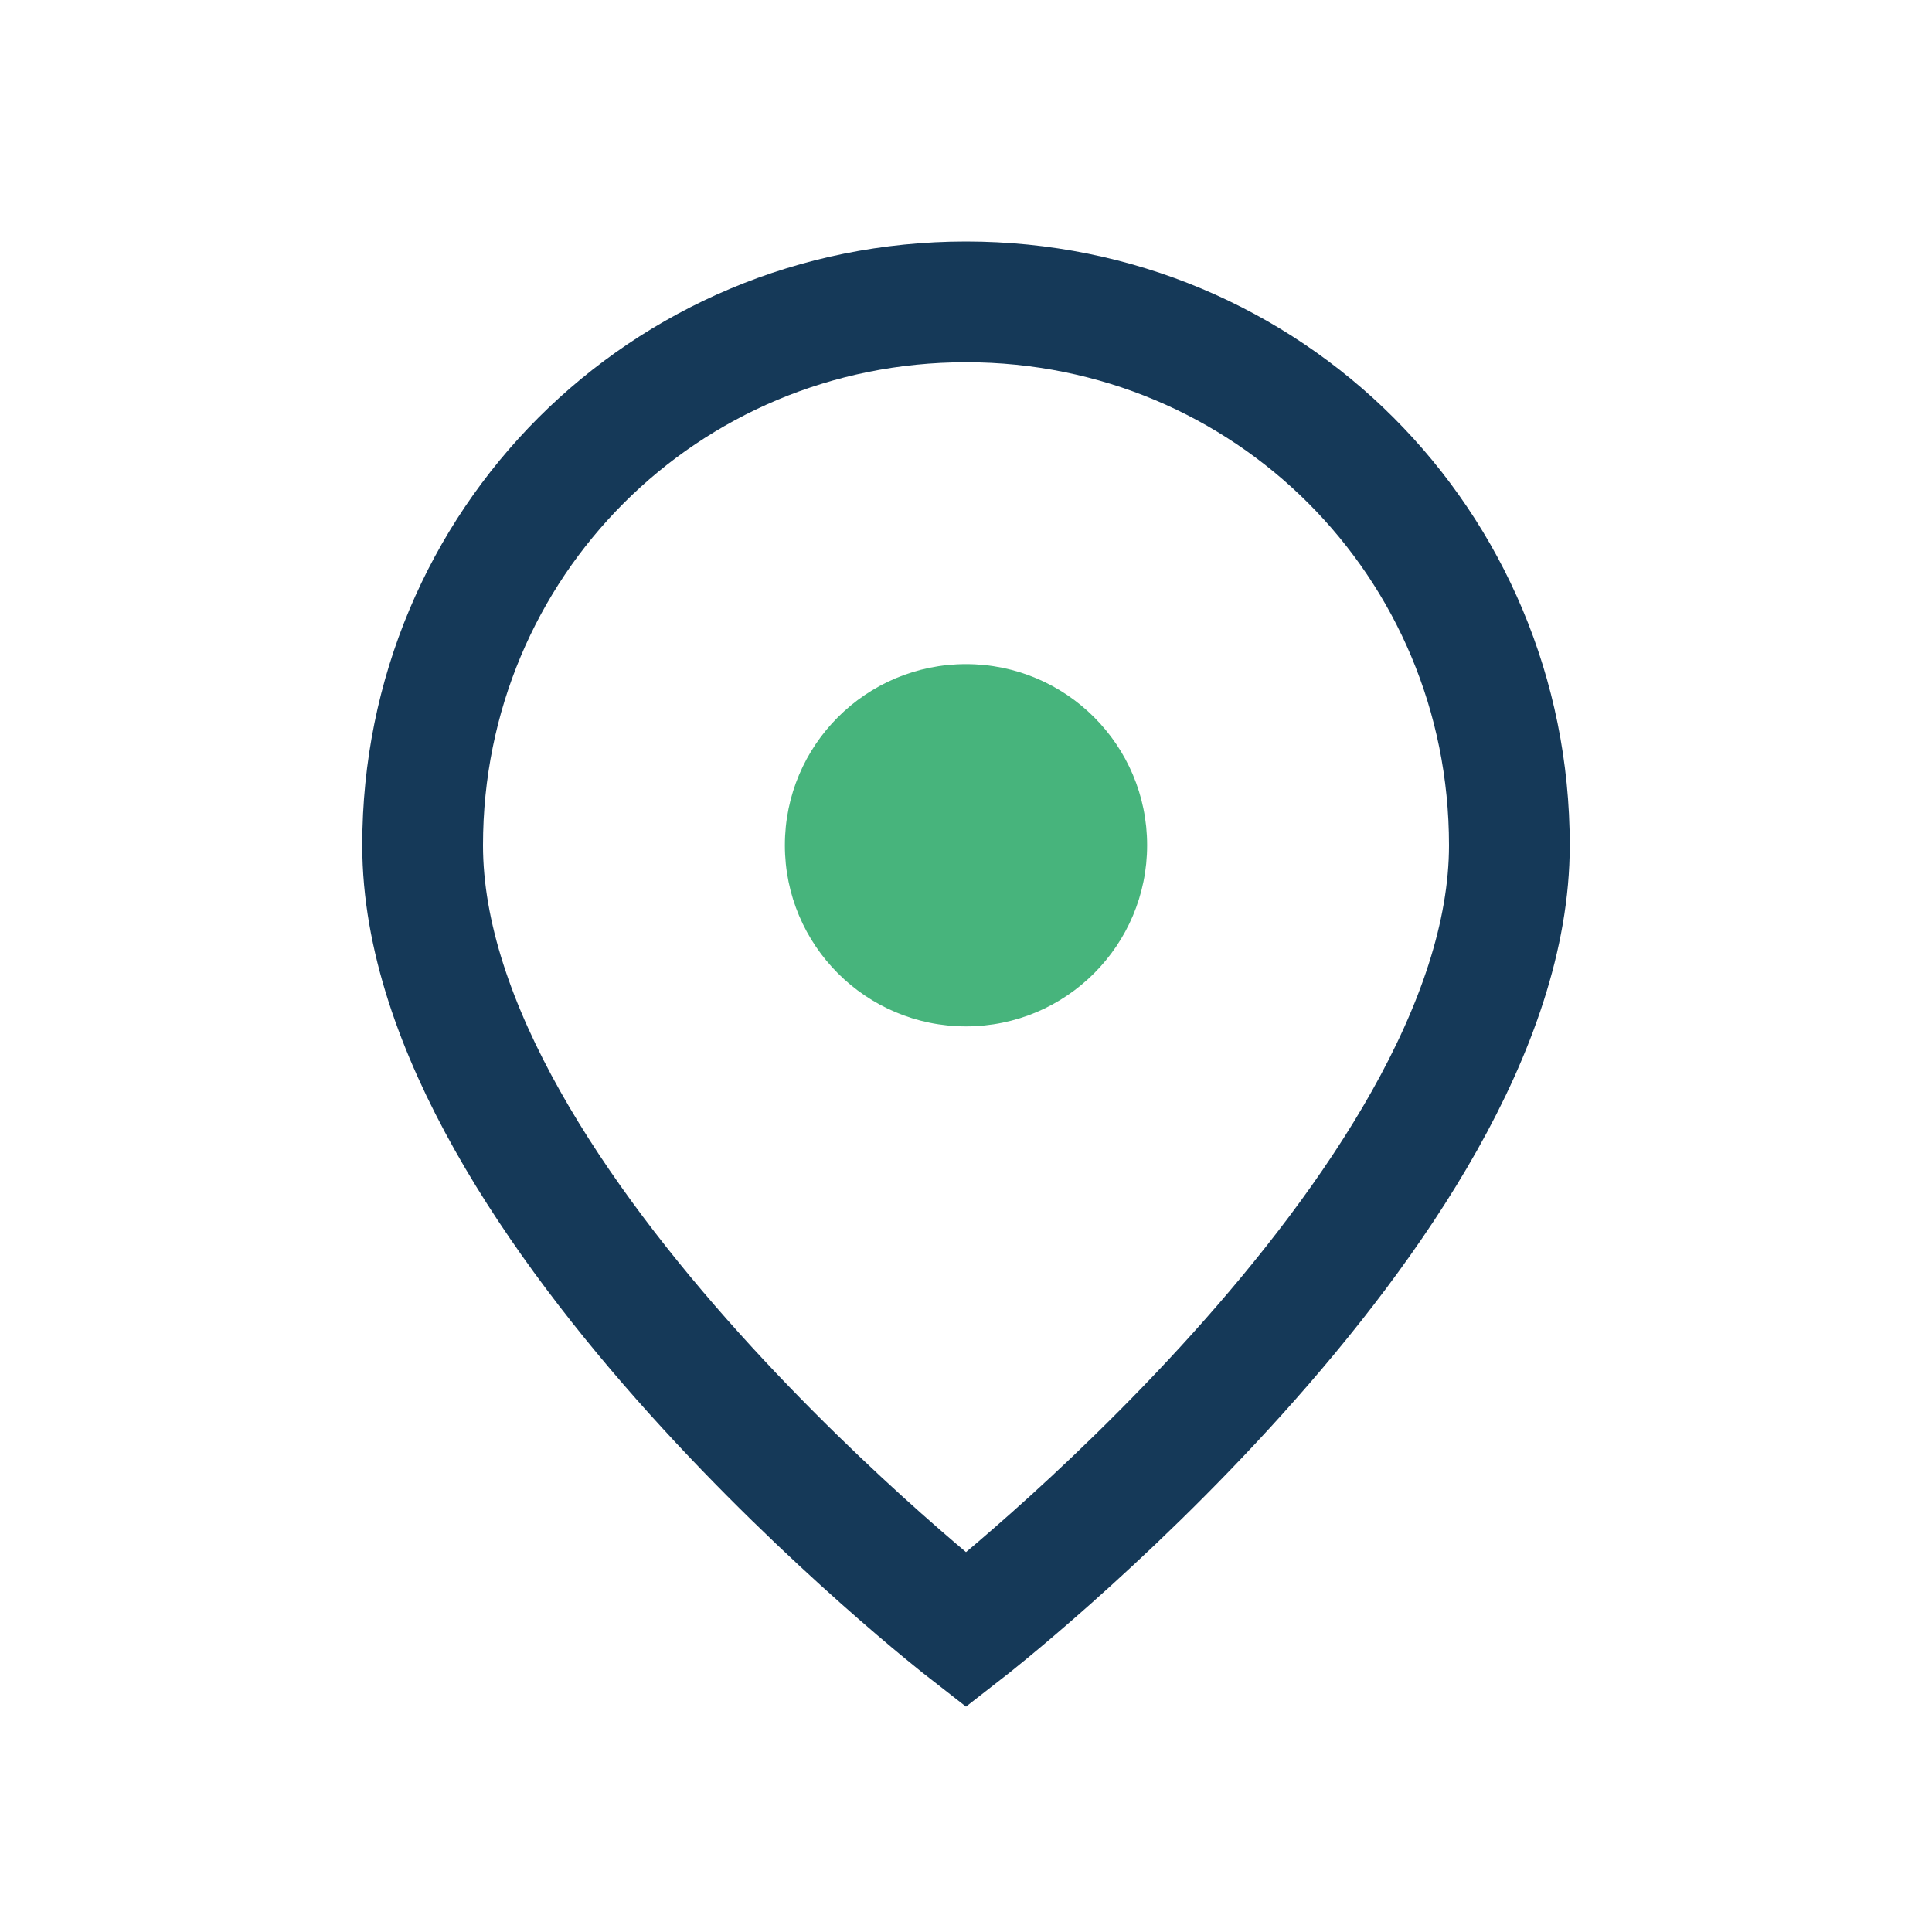
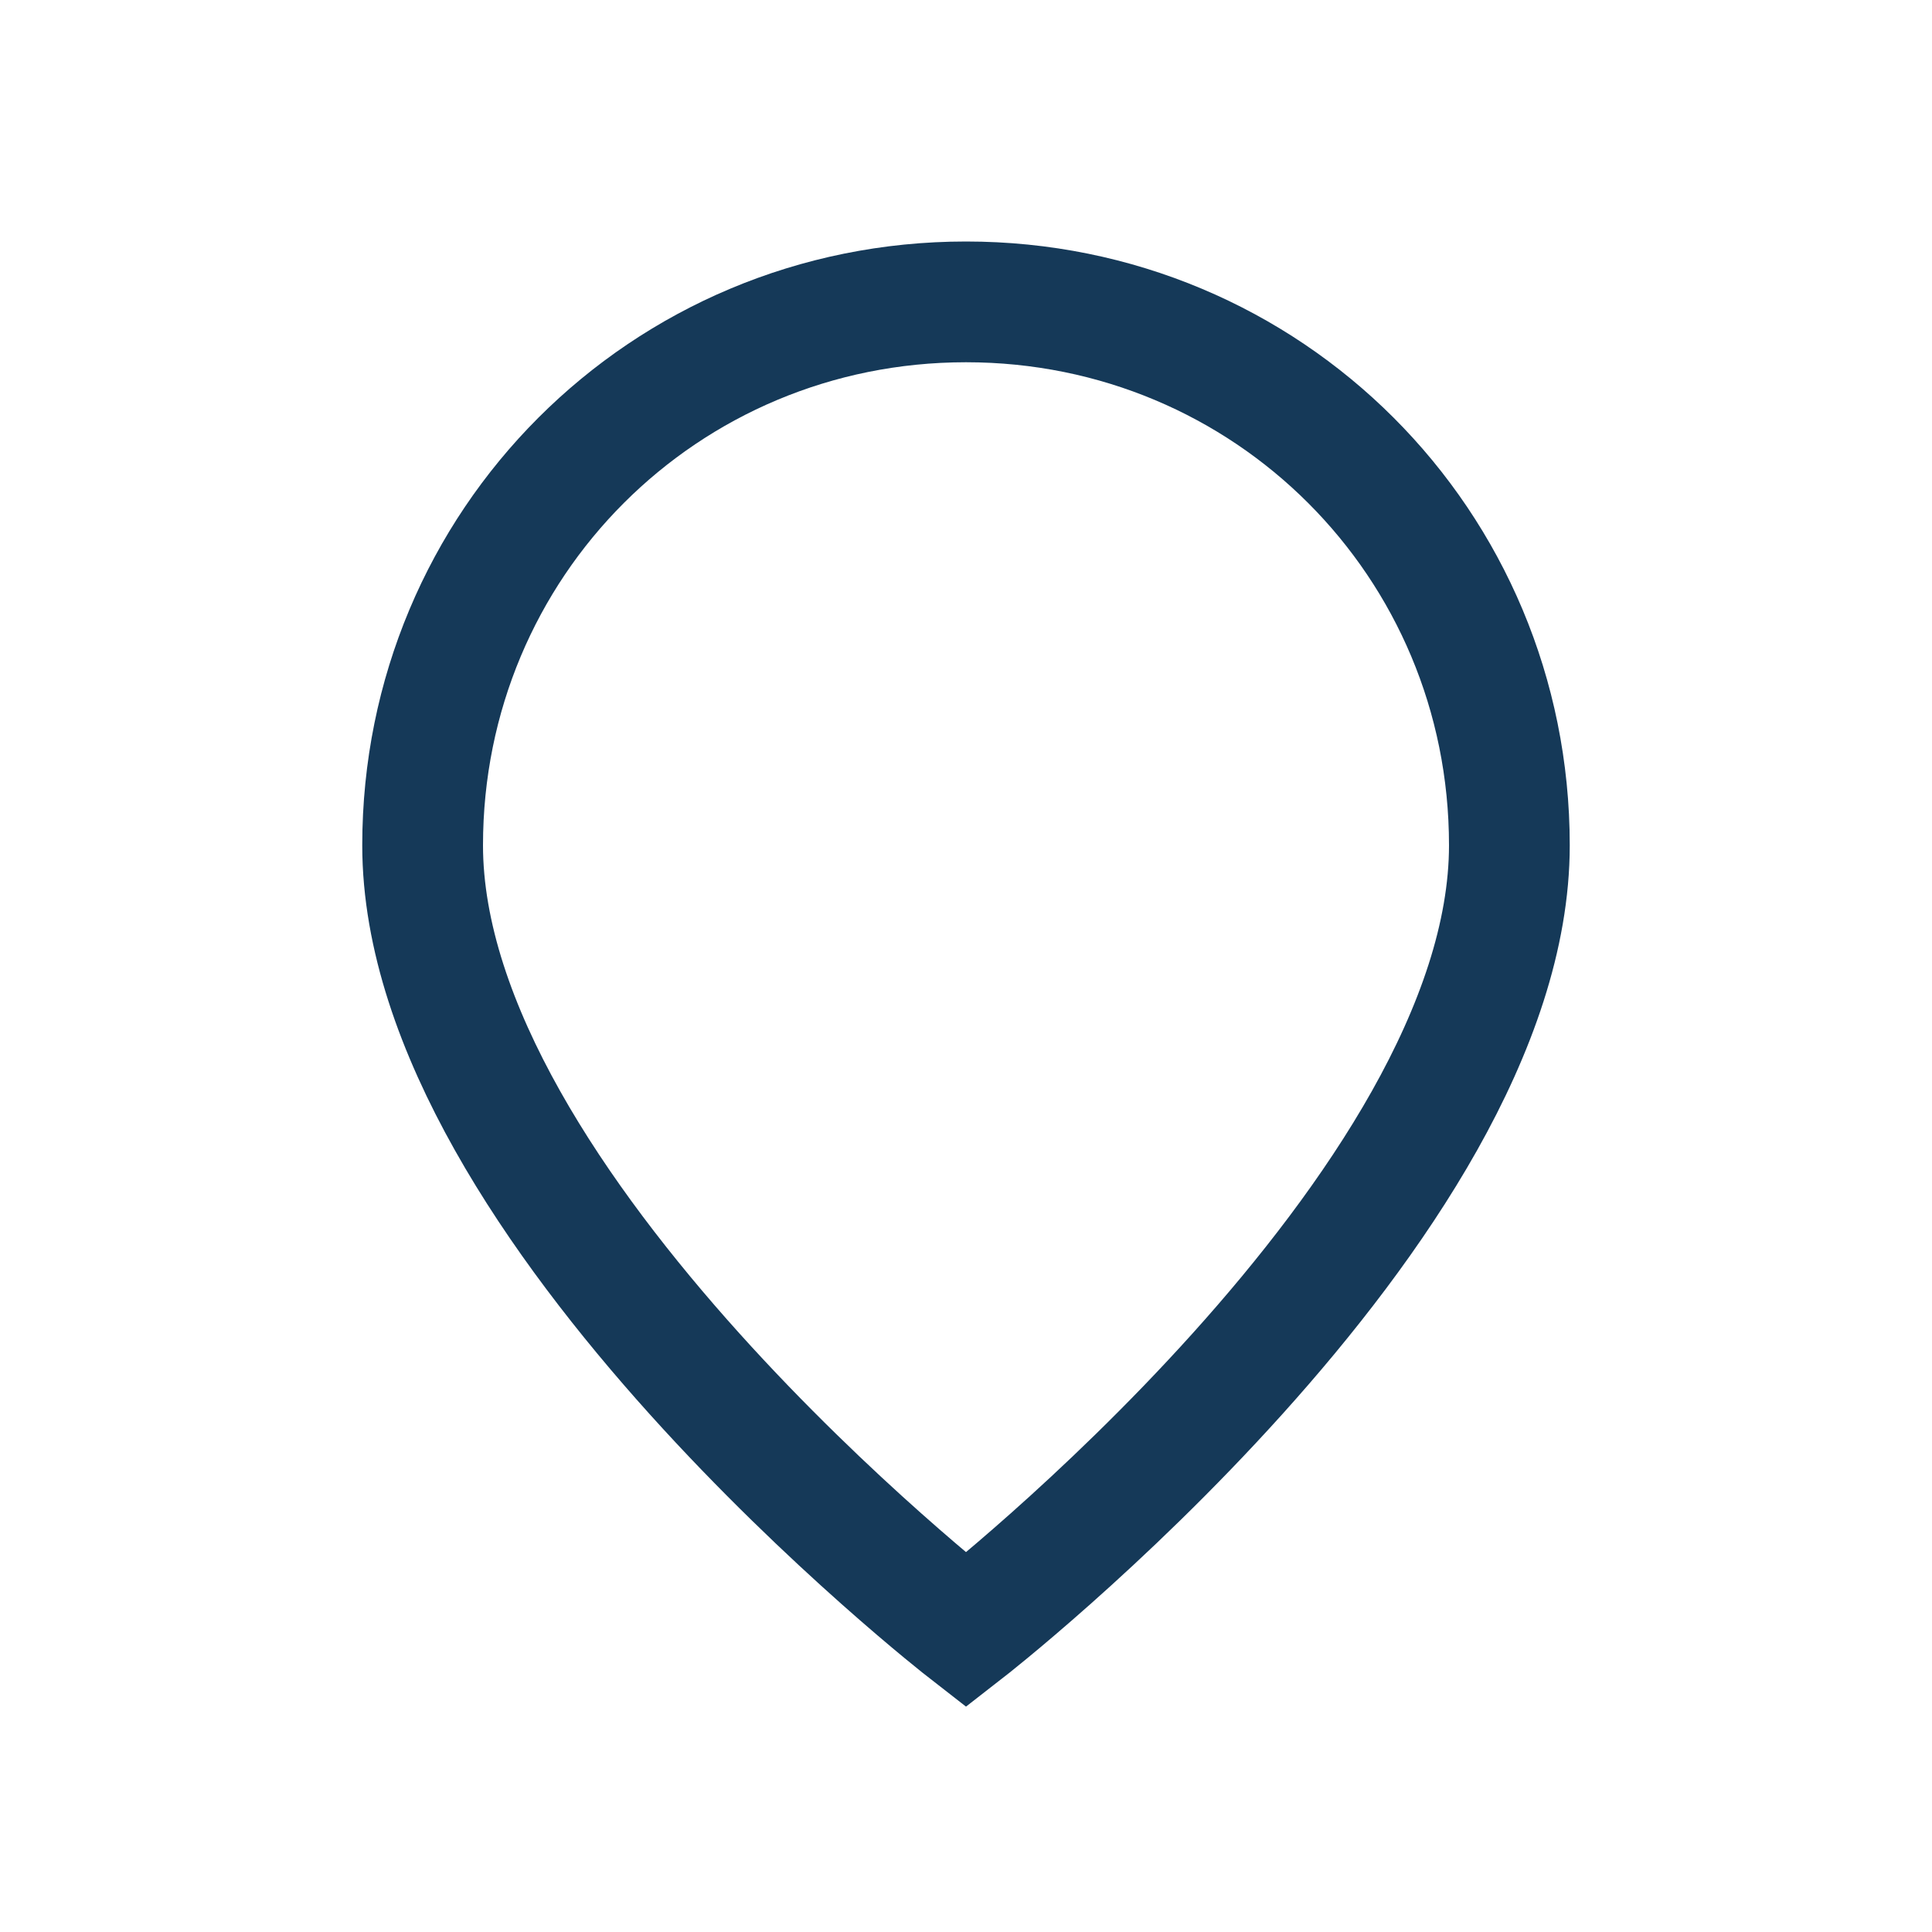
<svg xmlns="http://www.w3.org/2000/svg" width="32" height="32" viewBox="0 0 32 32">
  <path d="M16 5c-5 0-9 4-9 9 0 6 9 13 9 13s9-7 9-13c0-5-4-9-9-9z" fill="none" stroke="#153958" stroke-width="2" />
-   <circle cx="16" cy="14" r="3" fill="#47B47C" />
</svg>